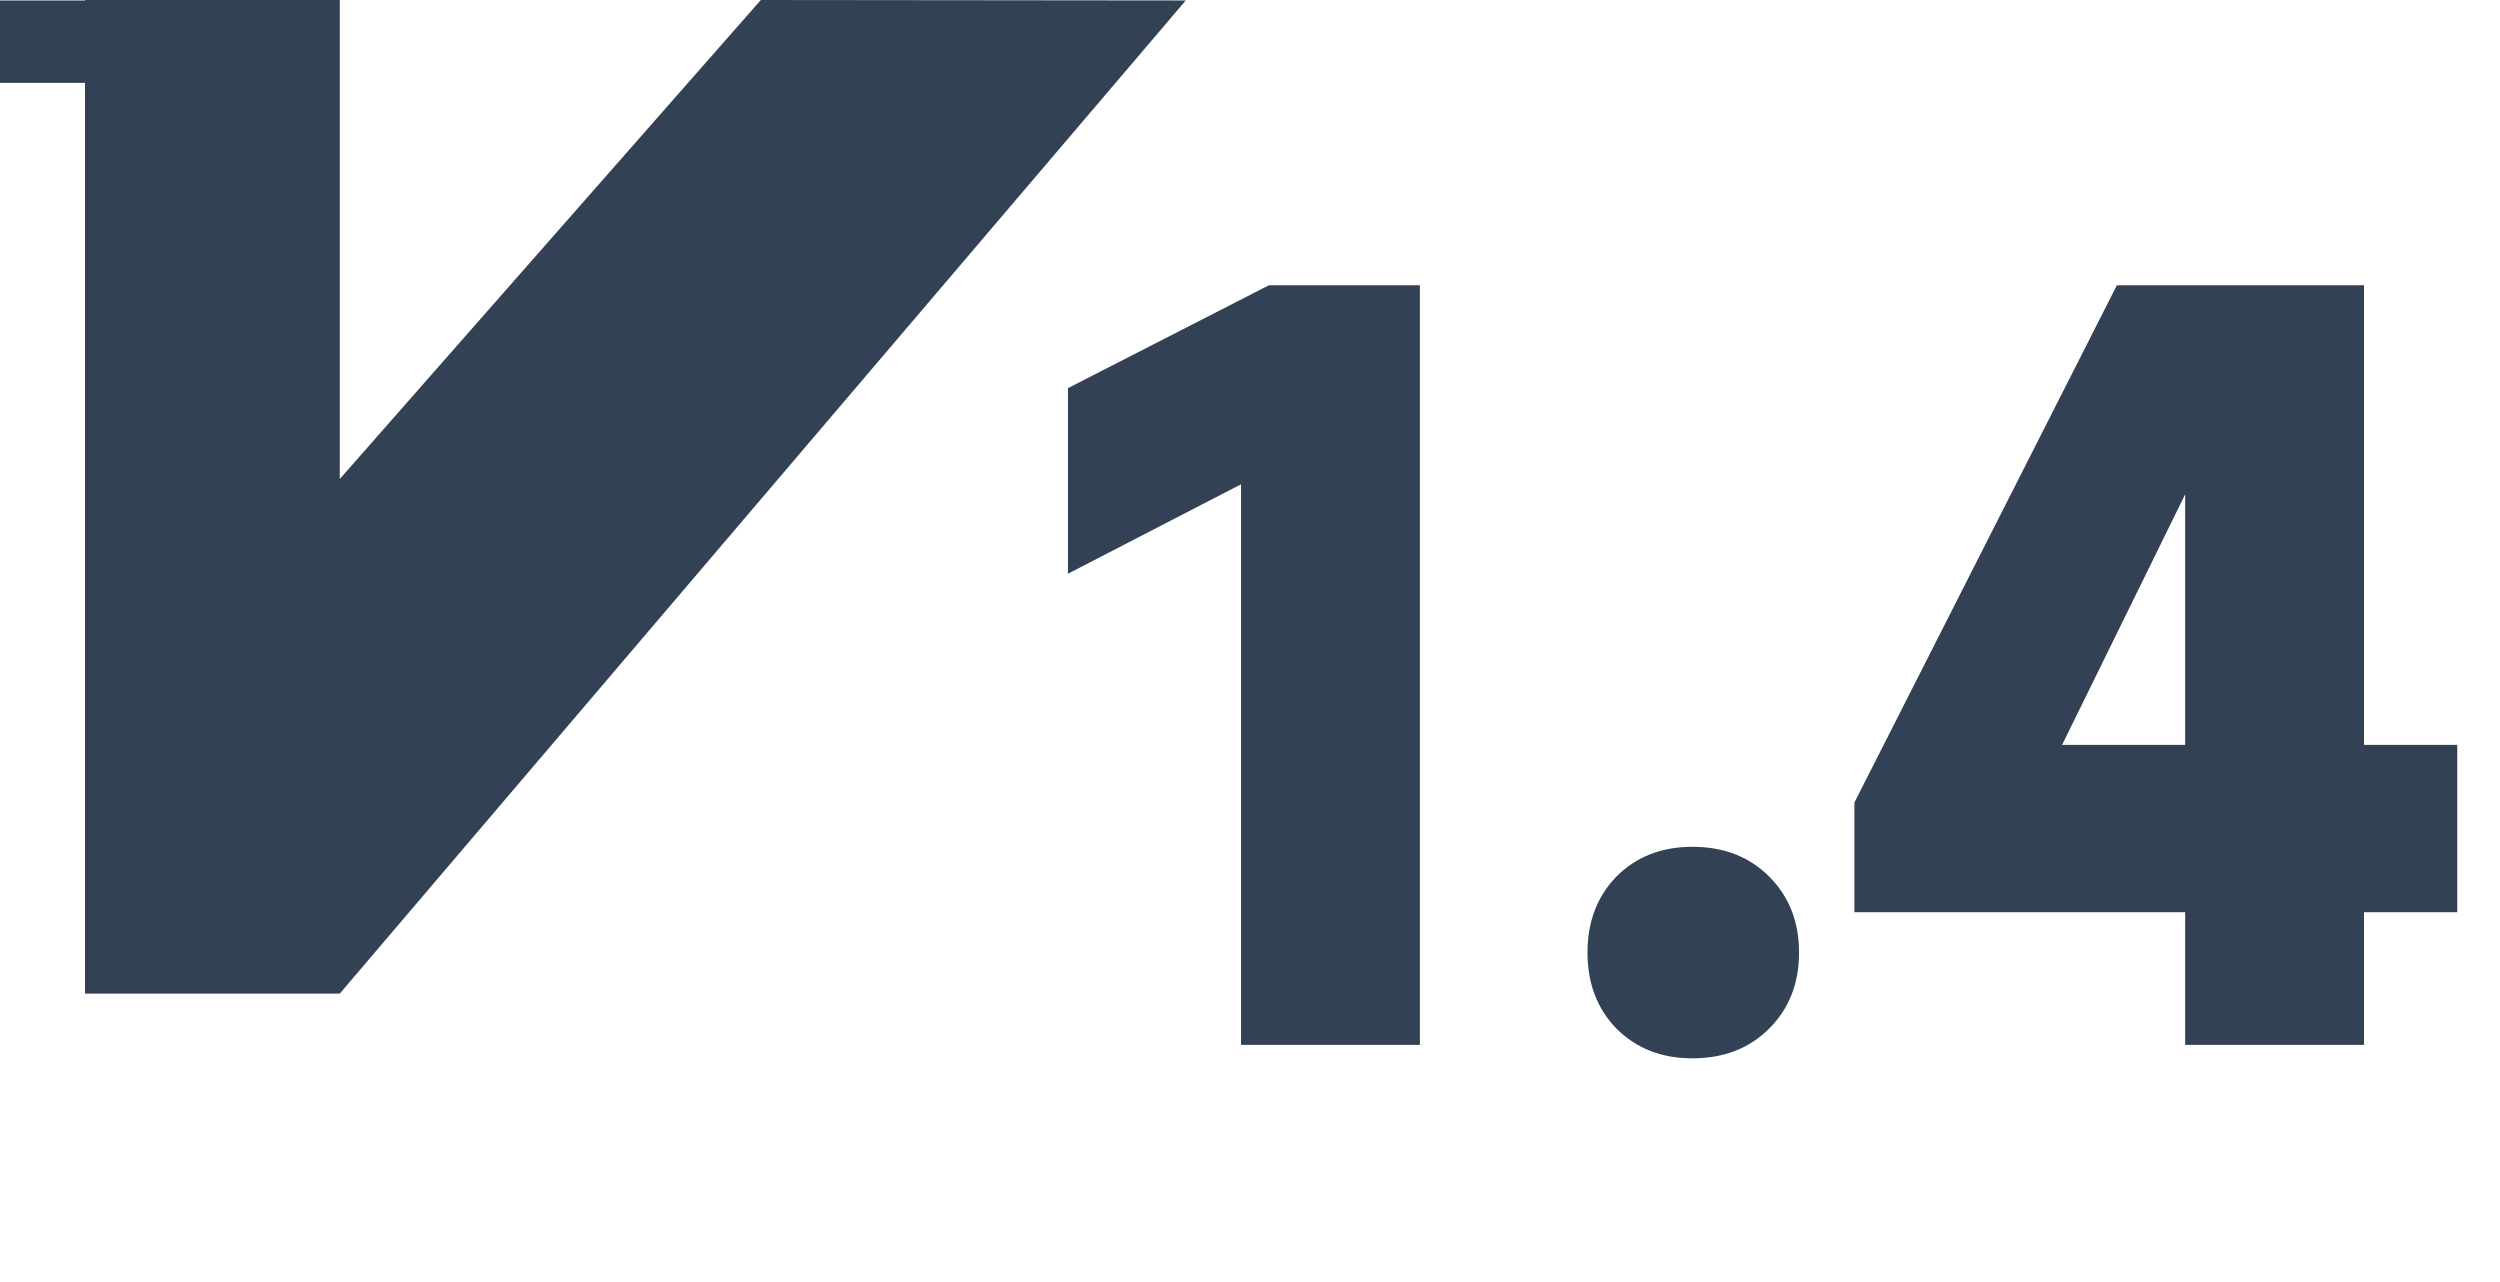
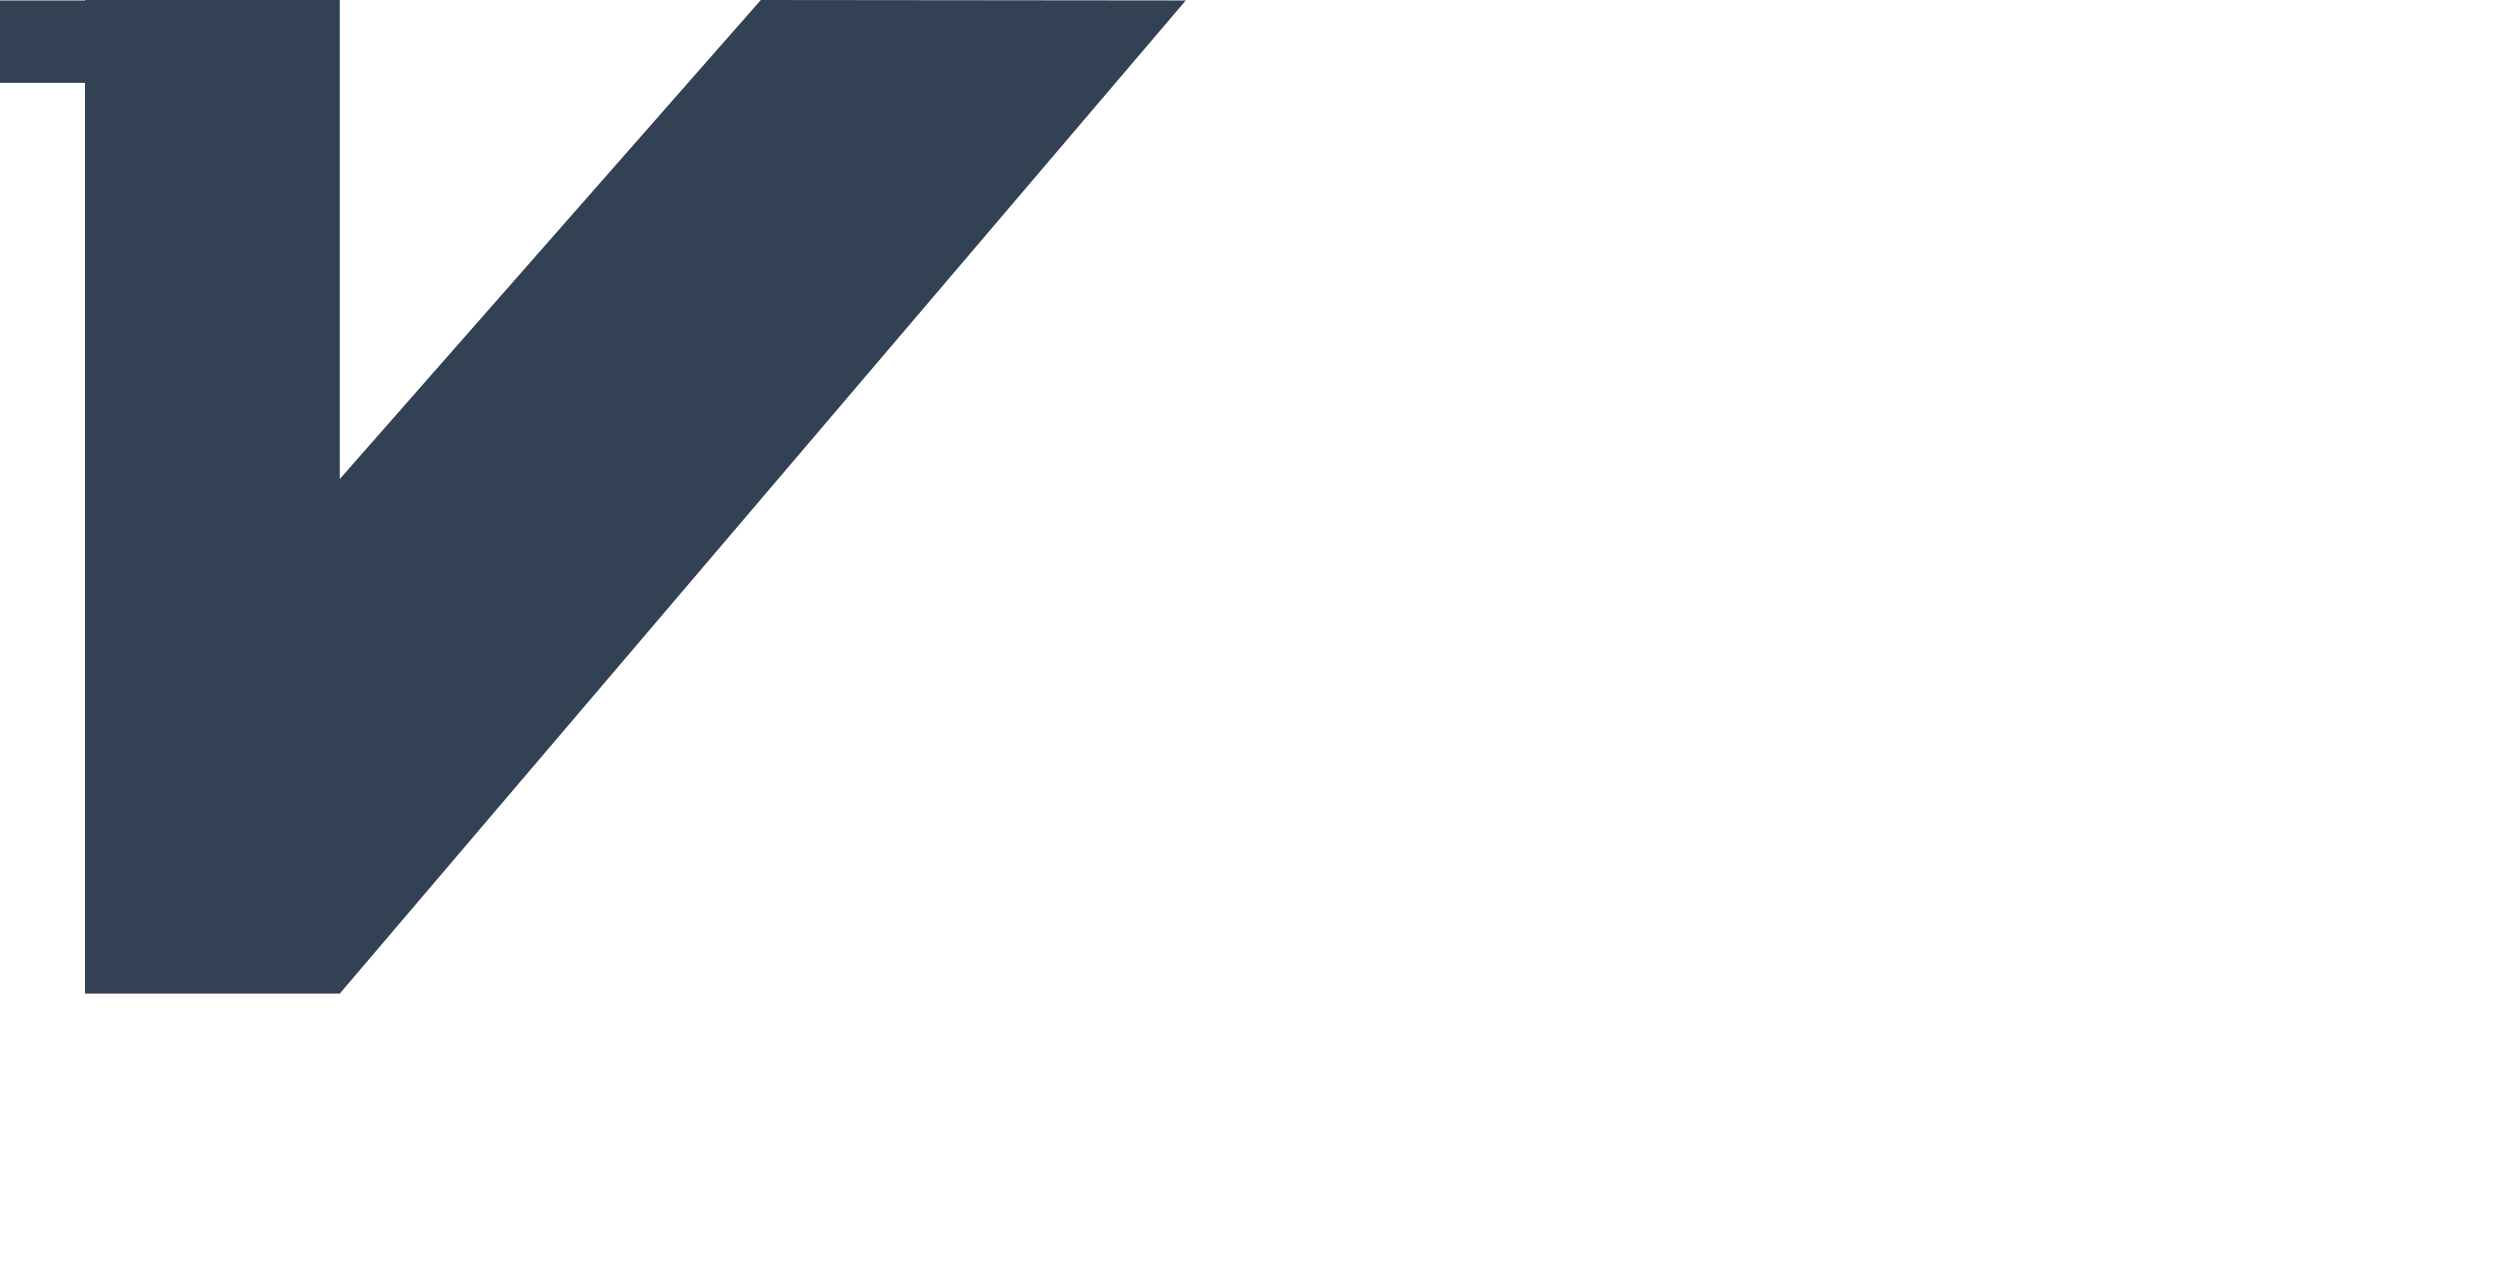
<svg xmlns="http://www.w3.org/2000/svg" width="78" height="40" viewBox="0 0 78 40" fill="none">
-   <path d="M23.738 0L10.601 14.945V0H2.652V0.014H0V2.586H2.652V31H10.601L36.996 0.014L23.738 0Z" fill="#334155" />
-   <path d="M38.72 32.6V15.11L33.32 17.9V12.11L39.59 8.9H44.3V32.6H38.72ZM52.8 33.02C51.84 33.02 51.05 32.71 50.43 32.09C49.83 31.47 49.53 30.68 49.53 29.72C49.53 28.76 49.83 27.97 50.43 27.35C51.05 26.73 51.84 26.42 52.8 26.42C53.78 26.42 54.58 26.73 55.2 27.35C55.82 27.97 56.13 28.76 56.13 29.72C56.13 30.68 55.82 31.47 55.2 32.09C54.58 32.71 53.78 33.02 52.8 33.02ZM73.757 32.6H68.177V11.21H70.247L64.337 23.24H76.667V28.46H57.857V25.04L66.047 8.9H73.757V32.6Z" fill="#334155" />
+   <path d="M23.738 0L10.601 14.945V0H2.652V0.014H0V2.586H2.652V31H10.601L36.996 0.014Z" fill="#334155" />
</svg>